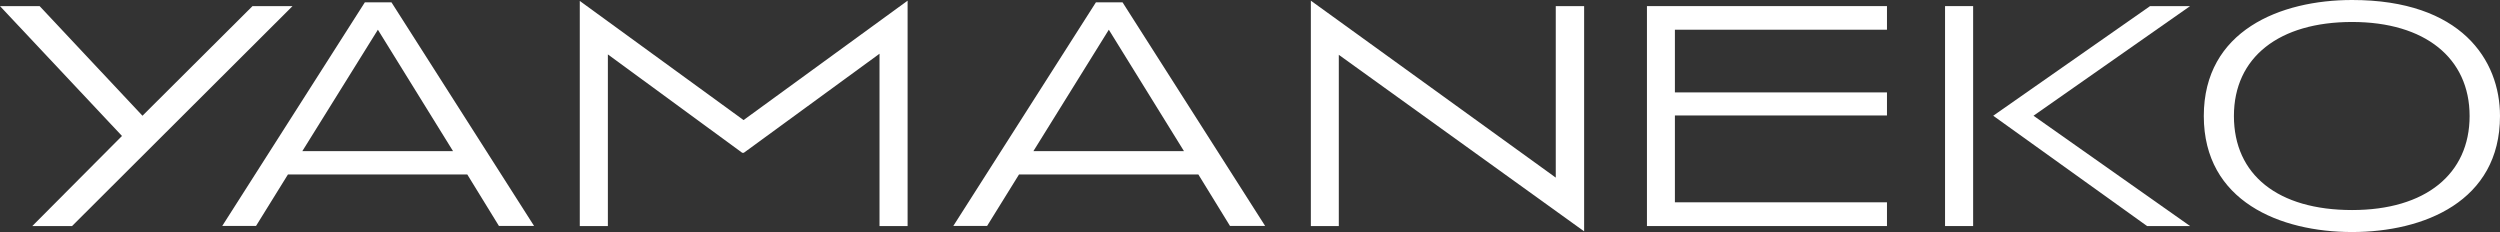
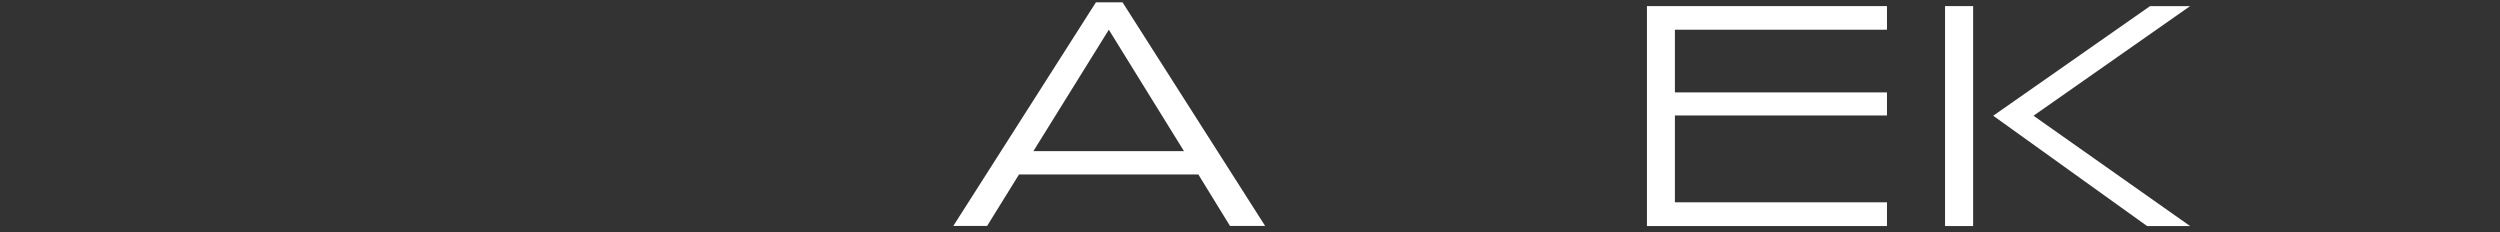
<svg xmlns="http://www.w3.org/2000/svg" viewBox="0 0 184.25 17.1">
  <rect x="0" y="0" width="184.25" height="17.1" fill="#333333" stroke="none" />
  <defs>
    <style>.d{fill:#fff;}</style>
  </defs>
  <g id="a" />
  <g id="b">
    <g id="c">
      <g>
-         <polygon class="d" points="18.61 .45 10.5 8.53 2.92 .45 0 .45 8.99 10.02 2.38 16.66 5.31 16.66 21.56 .45 18.61 .45" />
-         <path class="d" d="M26.89,.17l-10.51,16.48h2.49l2.35-3.79h13.22l2.33,3.79h2.59L28.85,.17h-1.96Zm-4.61,10.97L27.85,2.19l5.54,8.95h-11.1Z" />
-         <polygon class="d" points="42.73 .07 42.73 16.66 44.8 16.66 44.8 4.01 54.7 11.26 54.82 11.26 64.82 3.96 64.82 16.66 66.89 16.66 66.89 .05 54.8 8.85 42.73 .07" />
        <path class="d" d="M80.77,.17l-10.51,16.48h2.49l2.35-3.79h13.22l2.33,3.79h2.59L82.73,.17h-1.96Zm-4.61,10.97l5.56-8.95,5.54,8.95h-11.1Z" />
-         <polygon class="d" points="96.61 16.66 98.67 16.66 98.67 4.04 116.75 17.05 116.75 17.05 116.75 .45 114.66 .45 114.66 13.09 96.61 .05 96.61 16.66" />
        <polygon class="d" points="123.44 8.51 139.07 8.51 139.07 6.81 123.44 6.81 123.44 2.19 139.07 2.19 139.07 .45 121.38 .45 121.38 16.66 139.07 16.66 139.07 14.91 123.44 14.91 123.44 8.51" />
        <rect class="d" x="143.35" y=".45" width="2.07" height="16.21" />
        <polygon class="d" points="158.24 16.66 161.41 16.66 149.87 8.53 161.41 .45 158.46 .45 146.9 8.53 158.24 16.66" />
-         <path class="d" d="M173.35,0c-5.28,0-10.93,2.25-10.93,8.55s5.65,8.55,10.93,8.55,10.9-2.25,10.9-8.55c0-4.13-2.86-8.55-10.9-8.55Zm0,15.48c-5.46,0-8.71-2.59-8.71-6.93s3.34-6.93,8.71-6.93,8.66,2.66,8.66,6.93-3.24,6.93-8.66,6.93Z" />
      </g>
    </g>
  </g>
</svg>